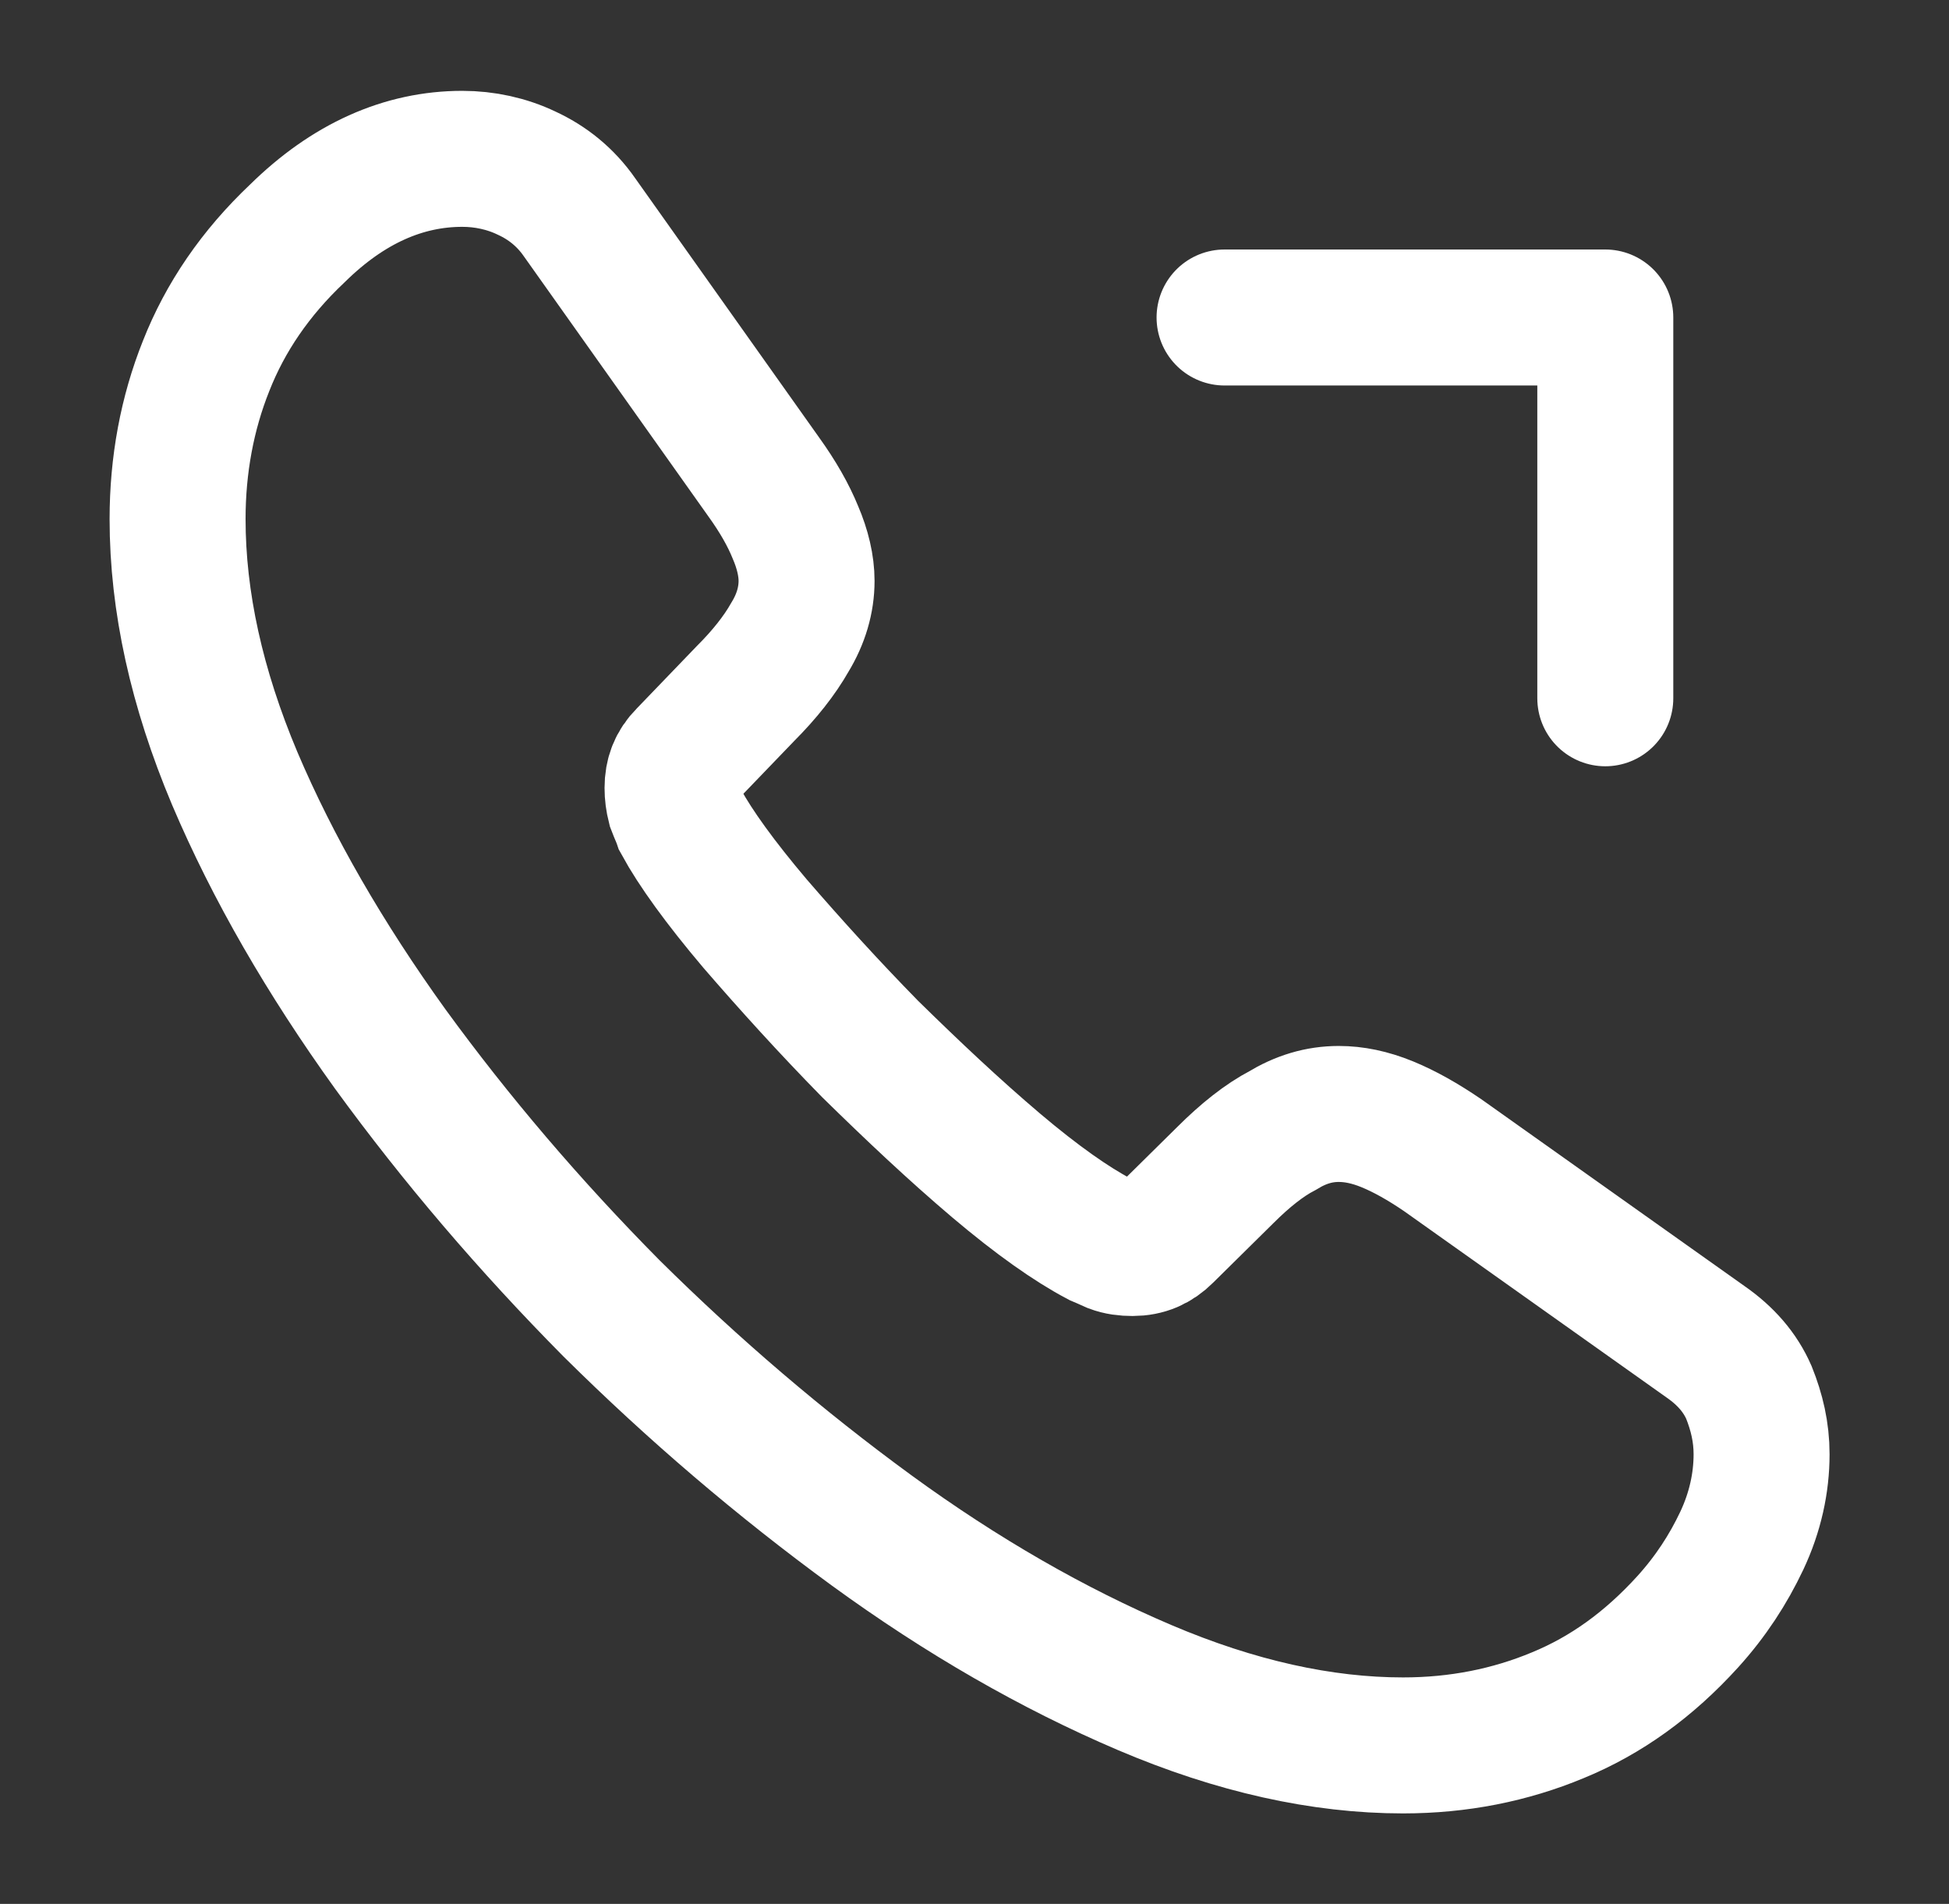
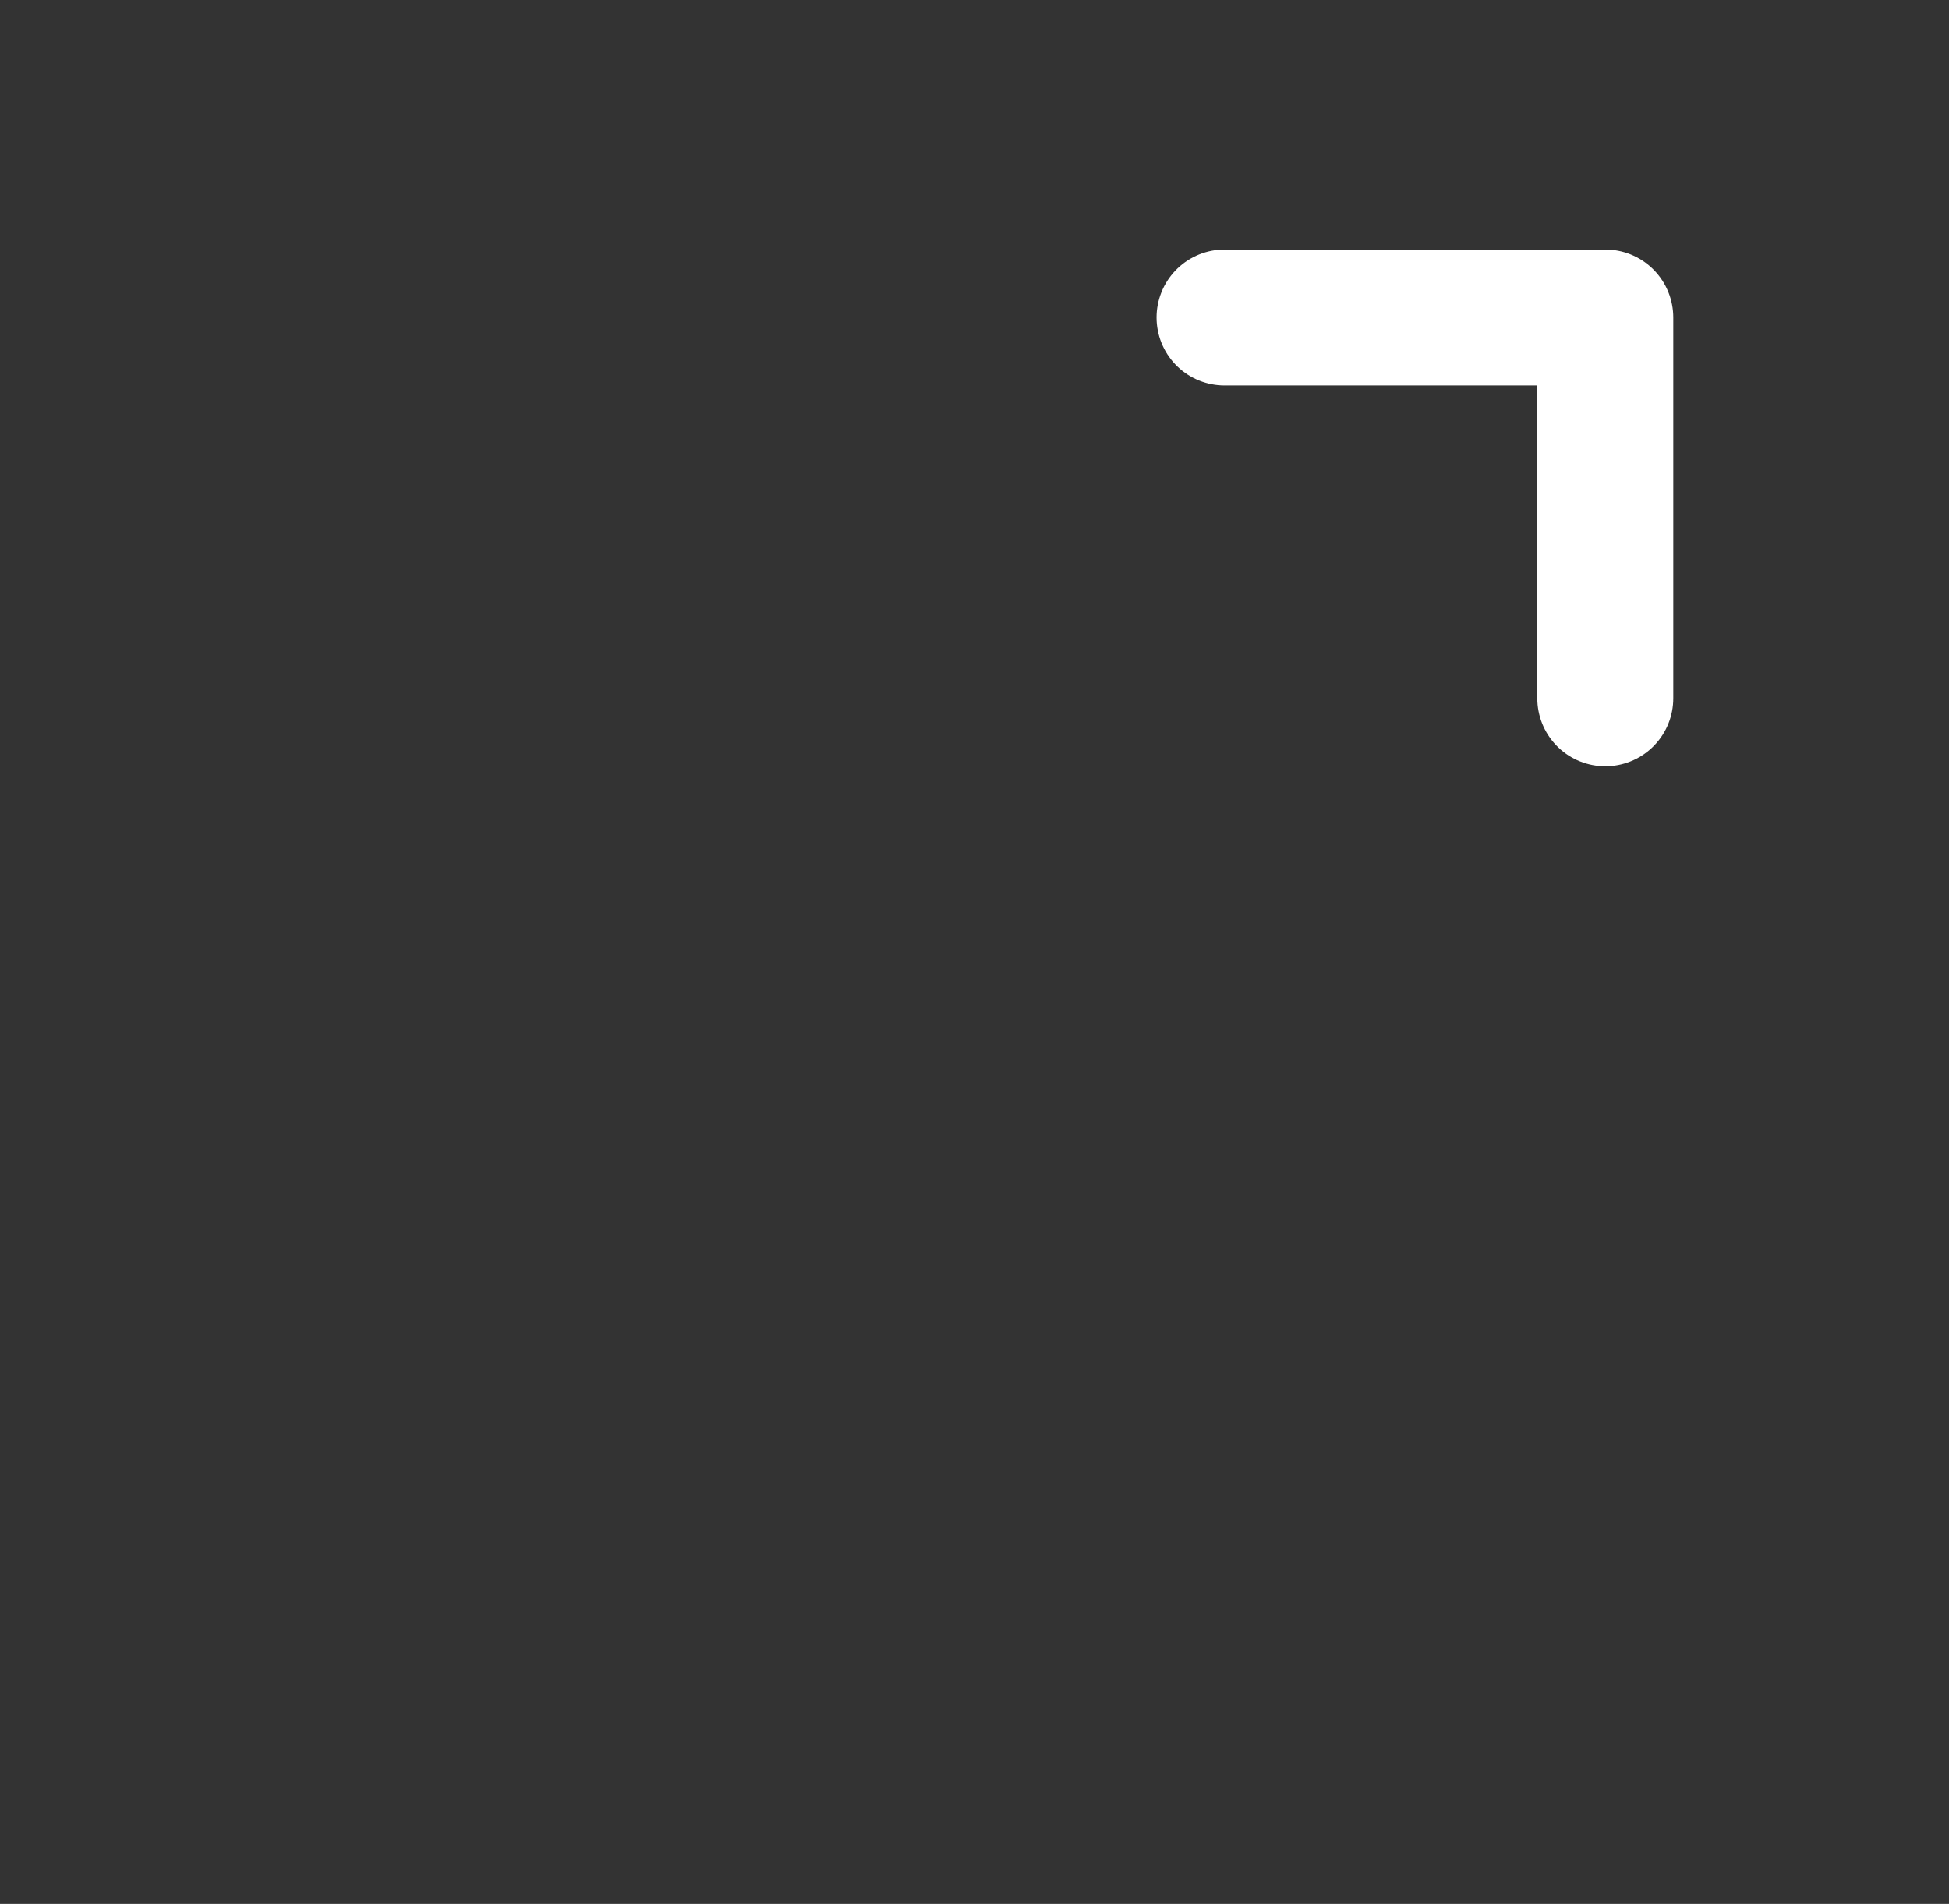
<svg xmlns="http://www.w3.org/2000/svg" width="43" height="42" viewBox="0 0 43 42" fill="none">
  <rect x="0" y="0" width="43" height="42" fill="#333333" stroke="none" />
-   <path d="M38.865 32.081C38.865 32.711 38.725 33.359 38.428 33.989C38.13 34.619 37.745 35.214 37.238 35.774C36.38 36.719 35.435 37.401 34.368 37.839C33.318 38.276 32.18 38.504 30.955 38.504C29.17 38.504 27.263 38.084 25.25 37.226C23.238 36.369 21.225 35.214 19.23 33.761C17.218 32.291 15.31 30.664 13.49 28.861C11.688 27.041 10.06 25.134 8.608 23.139C7.173 21.144 6.018 19.149 5.178 17.171C4.338 15.176 3.918 13.269 3.918 11.449C3.918 10.259 4.128 9.121 4.548 8.071C4.968 7.004 5.633 6.024 6.56 5.149C7.68 4.046 8.905 3.504 10.2 3.504C10.69 3.504 11.18 3.609 11.618 3.819C12.073 4.029 12.475 4.344 12.79 4.799L16.85 10.521C17.165 10.959 17.393 11.361 17.55 11.746C17.708 12.114 17.795 12.481 17.795 12.814C17.795 13.234 17.673 13.654 17.428 14.056C17.2 14.459 16.868 14.879 16.448 15.299L15.118 16.681C14.925 16.874 14.838 17.101 14.838 17.381C14.838 17.521 14.855 17.644 14.89 17.784C14.943 17.924 14.995 18.029 15.03 18.134C15.345 18.711 15.888 19.464 16.658 20.374C17.445 21.284 18.285 22.211 19.195 23.139C20.14 24.066 21.05 24.924 21.978 25.711C22.888 26.481 23.64 27.006 24.235 27.321C24.323 27.356 24.428 27.409 24.55 27.461C24.69 27.514 24.83 27.531 24.988 27.531C25.285 27.531 25.513 27.426 25.705 27.234L27.035 25.921C27.473 25.484 27.893 25.151 28.295 24.941C28.698 24.696 29.1 24.574 29.538 24.574C29.87 24.574 30.22 24.644 30.605 24.801C30.99 24.959 31.393 25.186 31.83 25.484L37.623 29.596C38.078 29.911 38.393 30.279 38.585 30.716C38.76 31.154 38.865 31.591 38.865 32.081Z" stroke="white" stroke-width="3" stroke-miterlimit="10" />
-   <path d="M35.417 7.004H27.017M35.417 7.004V15.404V7.004Z" stroke="white" stroke-width="3" stroke-linecap="round" stroke-linejoin="round" />
+   <path d="M35.417 7.004H27.017M35.417 7.004V15.404Z" stroke="white" stroke-width="3" stroke-linecap="round" stroke-linejoin="round" />
</svg>